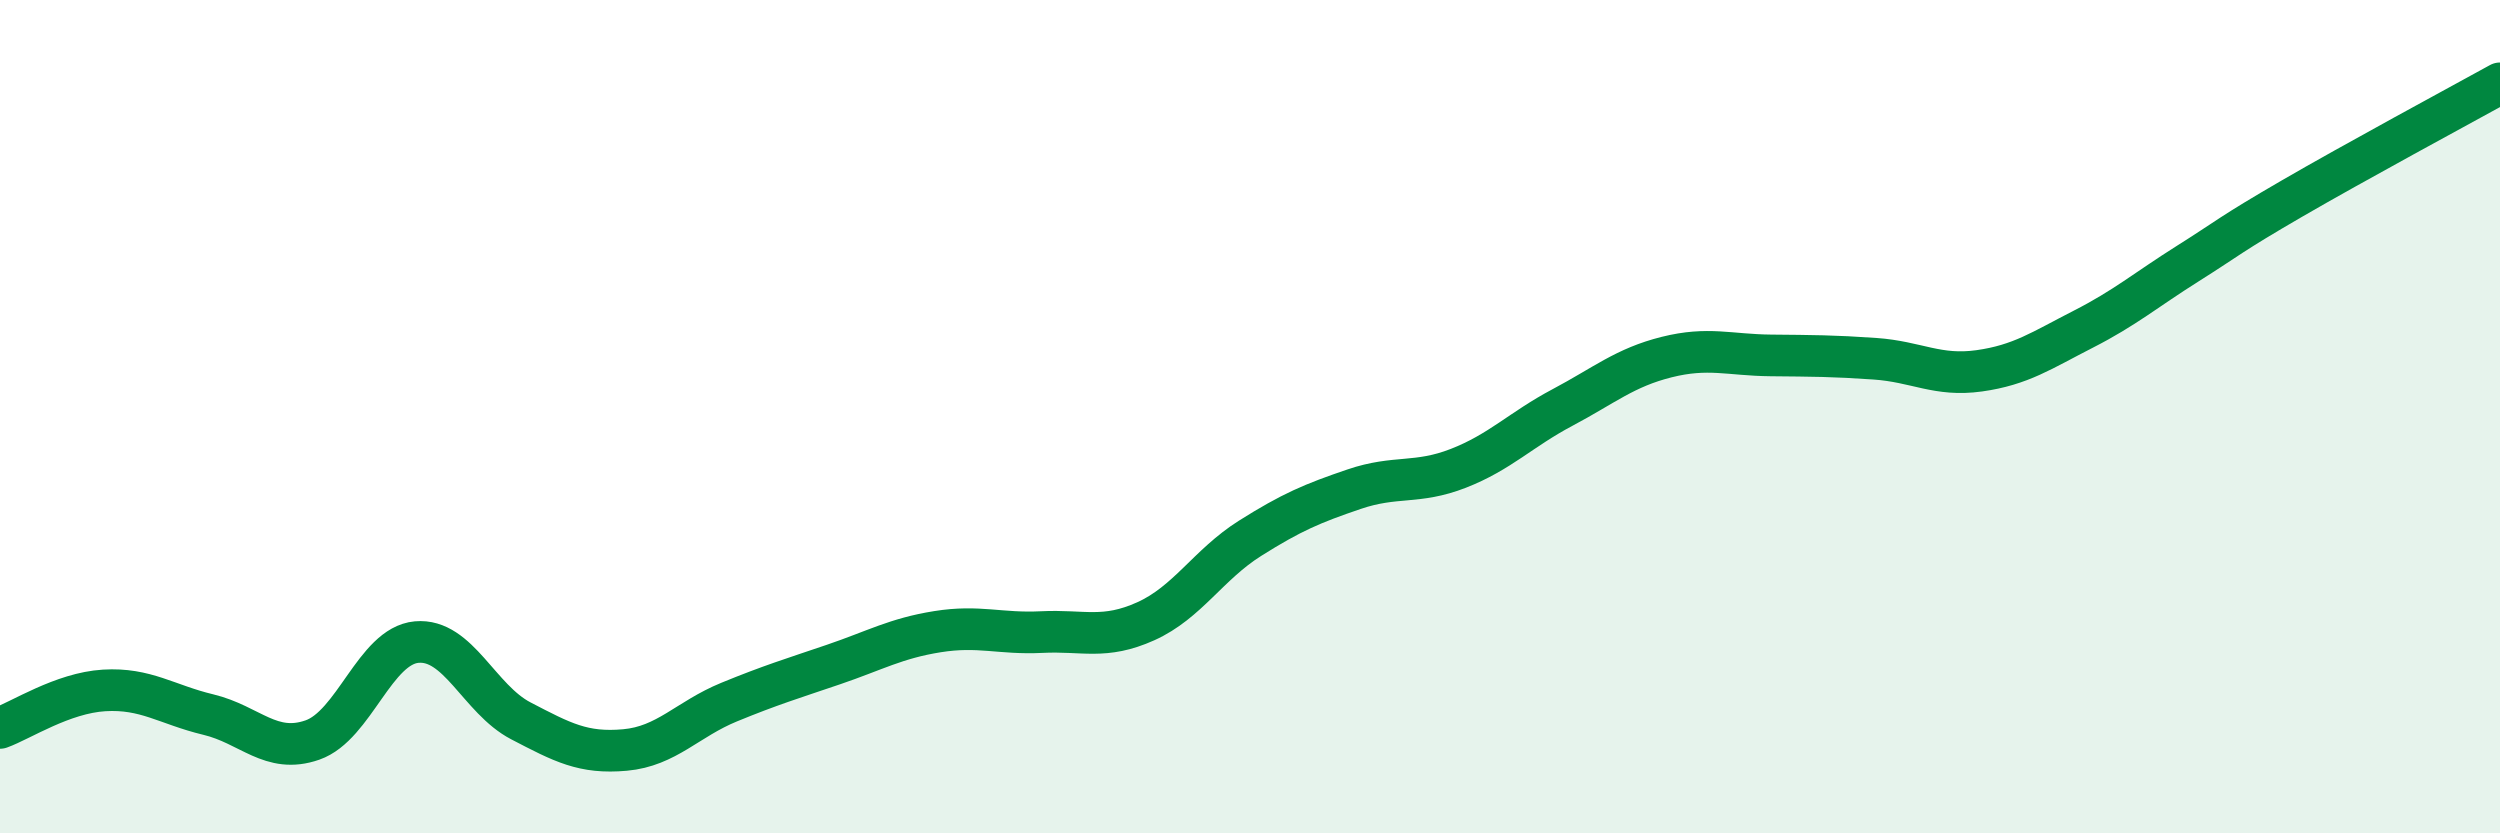
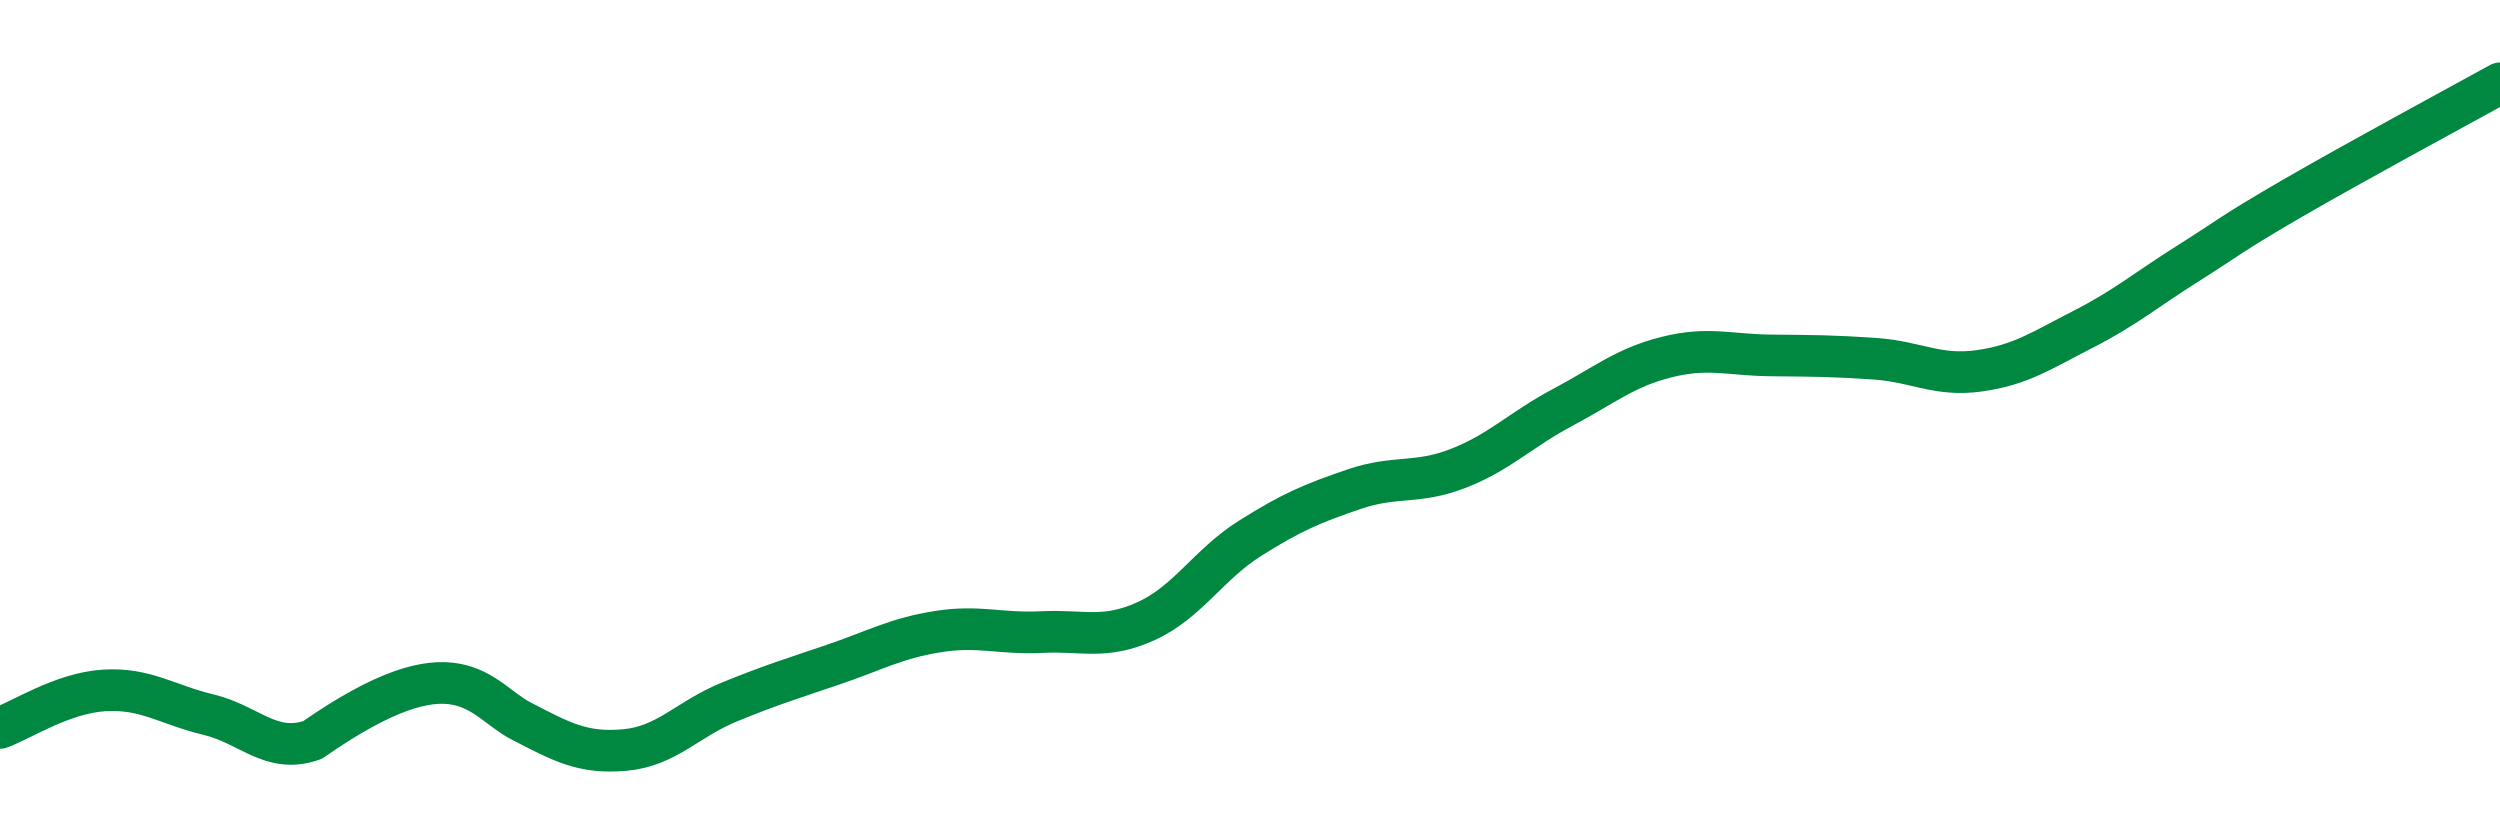
<svg xmlns="http://www.w3.org/2000/svg" width="60" height="20" viewBox="0 0 60 20">
-   <path d="M 0,17.47 C 0.5,17.29 1.5,16.63 2.5,16.57 C 3.5,16.51 4,16.91 5,17.15 C 6,17.39 6.5,18.11 7.5,17.76 C 8.5,17.41 9,15.5 10,15.41 C 11,15.32 11.5,16.78 12.5,17.3 C 13.5,17.82 14,18.09 15,18 C 16,17.91 16.5,17.26 17.5,16.85 C 18.5,16.44 19,16.29 20,15.95 C 21,15.61 21.5,15.32 22.5,15.16 C 23.5,15 24,15.22 25,15.17 C 26,15.12 26.5,15.36 27.5,14.91 C 28.5,14.46 29,13.55 30,12.92 C 31,12.29 31.5,12.08 32.5,11.74 C 33.5,11.4 34,11.63 35,11.24 C 36,10.85 36.5,10.31 37.5,9.78 C 38.5,9.25 39,8.82 40,8.57 C 41,8.32 41.5,8.52 42.5,8.53 C 43.5,8.54 44,8.54 45,8.61 C 46,8.68 46.5,9.04 47.5,8.9 C 48.5,8.76 49,8.41 50,7.9 C 51,7.39 51.5,6.96 52.5,6.33 C 53.5,5.7 53.5,5.64 55,4.77 C 56.5,3.9 59,2.55 60,2L60 20L0 20Z" fill="#008740" opacity="0.1" stroke-linecap="round" stroke-linejoin="round" />
-   <path d="M 0,17.47 C 0.5,17.29 1.5,16.63 2.5,16.57 C 3.5,16.51 4,16.91 5,17.15 C 6,17.39 6.5,18.11 7.5,17.76 C 8.5,17.41 9,15.5 10,15.41 C 11,15.32 11.5,16.78 12.5,17.3 C 13.5,17.82 14,18.09 15,18 C 16,17.91 16.5,17.26 17.5,16.85 C 18.5,16.44 19,16.29 20,15.95 C 21,15.61 21.5,15.32 22.5,15.16 C 23.5,15 24,15.22 25,15.17 C 26,15.12 26.5,15.36 27.5,14.91 C 28.5,14.46 29,13.55 30,12.92 C 31,12.29 31.5,12.08 32.5,11.74 C 33.5,11.4 34,11.63 35,11.24 C 36,10.85 36.5,10.31 37.5,9.78 C 38.5,9.25 39,8.82 40,8.57 C 41,8.32 41.5,8.52 42.5,8.53 C 43.5,8.54 44,8.54 45,8.61 C 46,8.68 46.5,9.04 47.5,8.9 C 48.5,8.76 49,8.41 50,7.9 C 51,7.39 51.5,6.96 52.5,6.33 C 53.5,5.7 53.5,5.64 55,4.77 C 56.5,3.9 59,2.55 60,2" stroke="#008740" stroke-width="1" fill="none" stroke-linecap="round" stroke-linejoin="round" />
+   <path d="M 0,17.47 C 0.5,17.29 1.5,16.63 2.5,16.57 C 3.5,16.51 4,16.91 5,17.15 C 6,17.39 6.5,18.11 7.5,17.76 C 11,15.32 11.5,16.78 12.5,17.3 C 13.5,17.82 14,18.09 15,18 C 16,17.91 16.5,17.26 17.5,16.85 C 18.5,16.44 19,16.29 20,15.95 C 21,15.61 21.5,15.32 22.5,15.16 C 23.5,15 24,15.22 25,15.17 C 26,15.12 26.5,15.36 27.5,14.91 C 28.5,14.46 29,13.55 30,12.92 C 31,12.29 31.5,12.08 32.5,11.74 C 33.5,11.4 34,11.63 35,11.24 C 36,10.85 36.5,10.31 37.5,9.78 C 38.5,9.25 39,8.82 40,8.57 C 41,8.32 41.5,8.52 42.5,8.53 C 43.5,8.54 44,8.54 45,8.61 C 46,8.68 46.5,9.04 47.5,8.9 C 48.5,8.76 49,8.41 50,7.9 C 51,7.39 51.5,6.96 52.5,6.33 C 53.5,5.7 53.5,5.64 55,4.77 C 56.5,3.9 59,2.55 60,2" stroke="#008740" stroke-width="1" fill="none" stroke-linecap="round" stroke-linejoin="round" />
</svg>